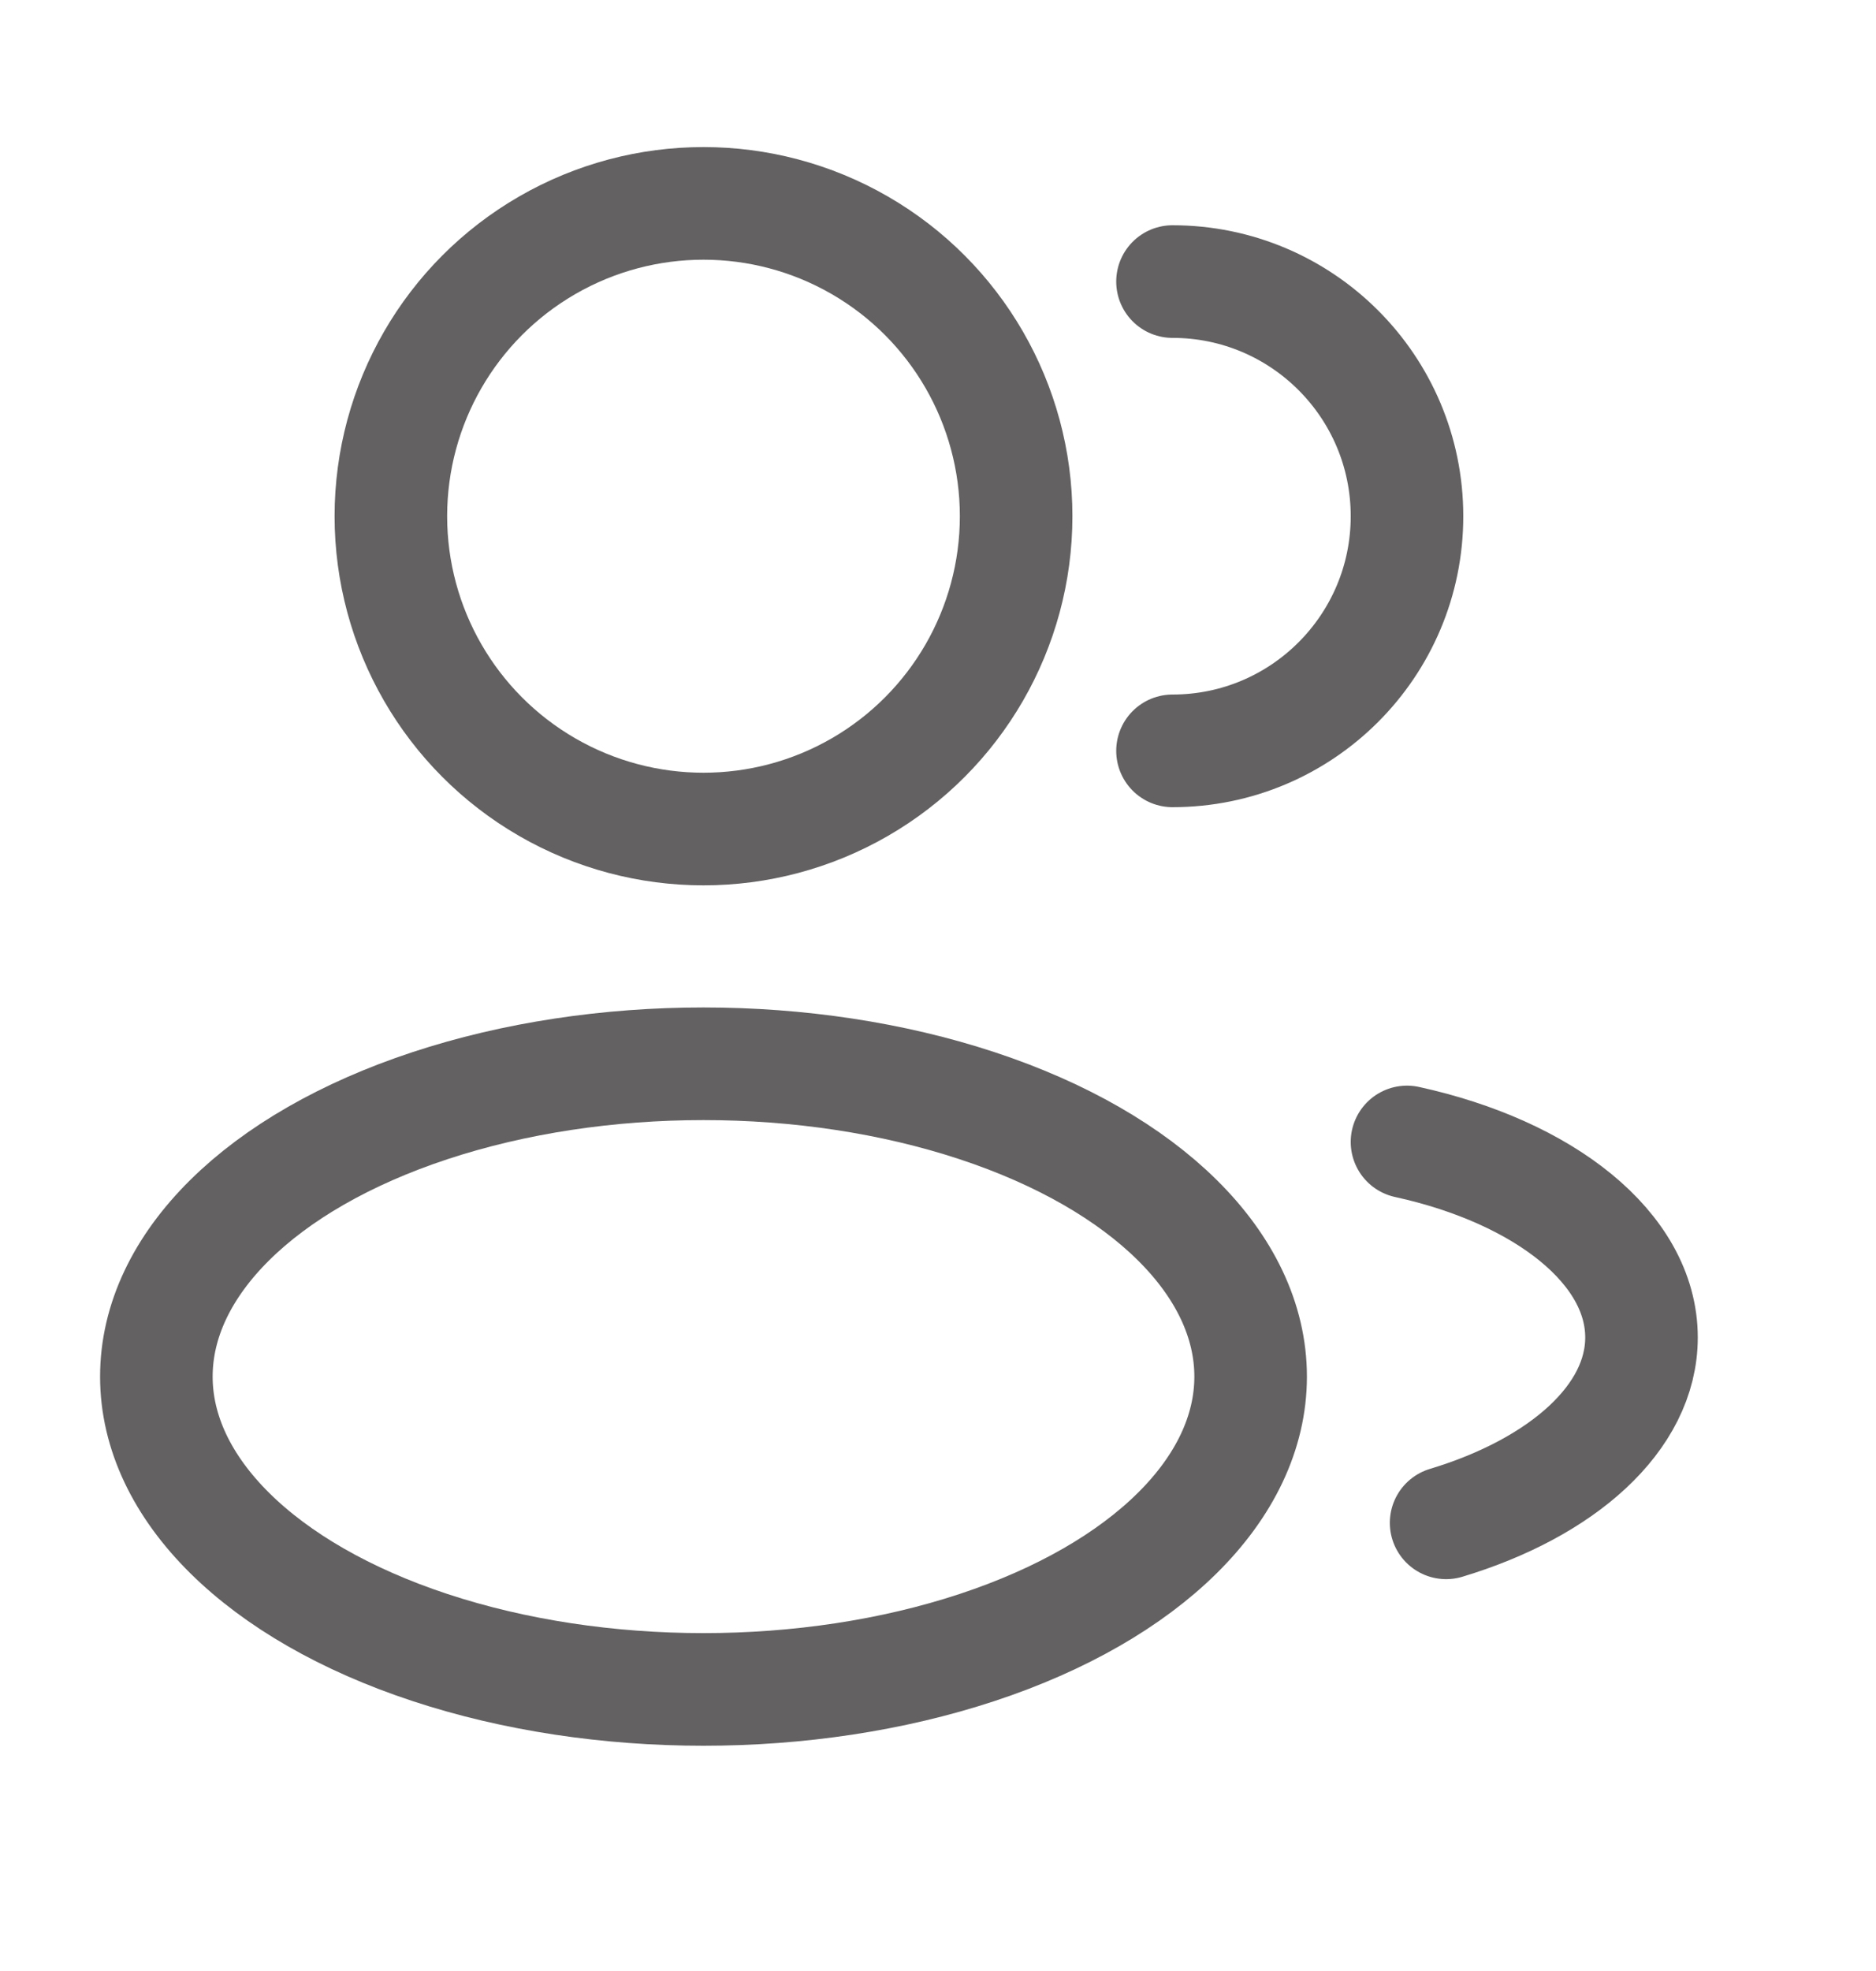
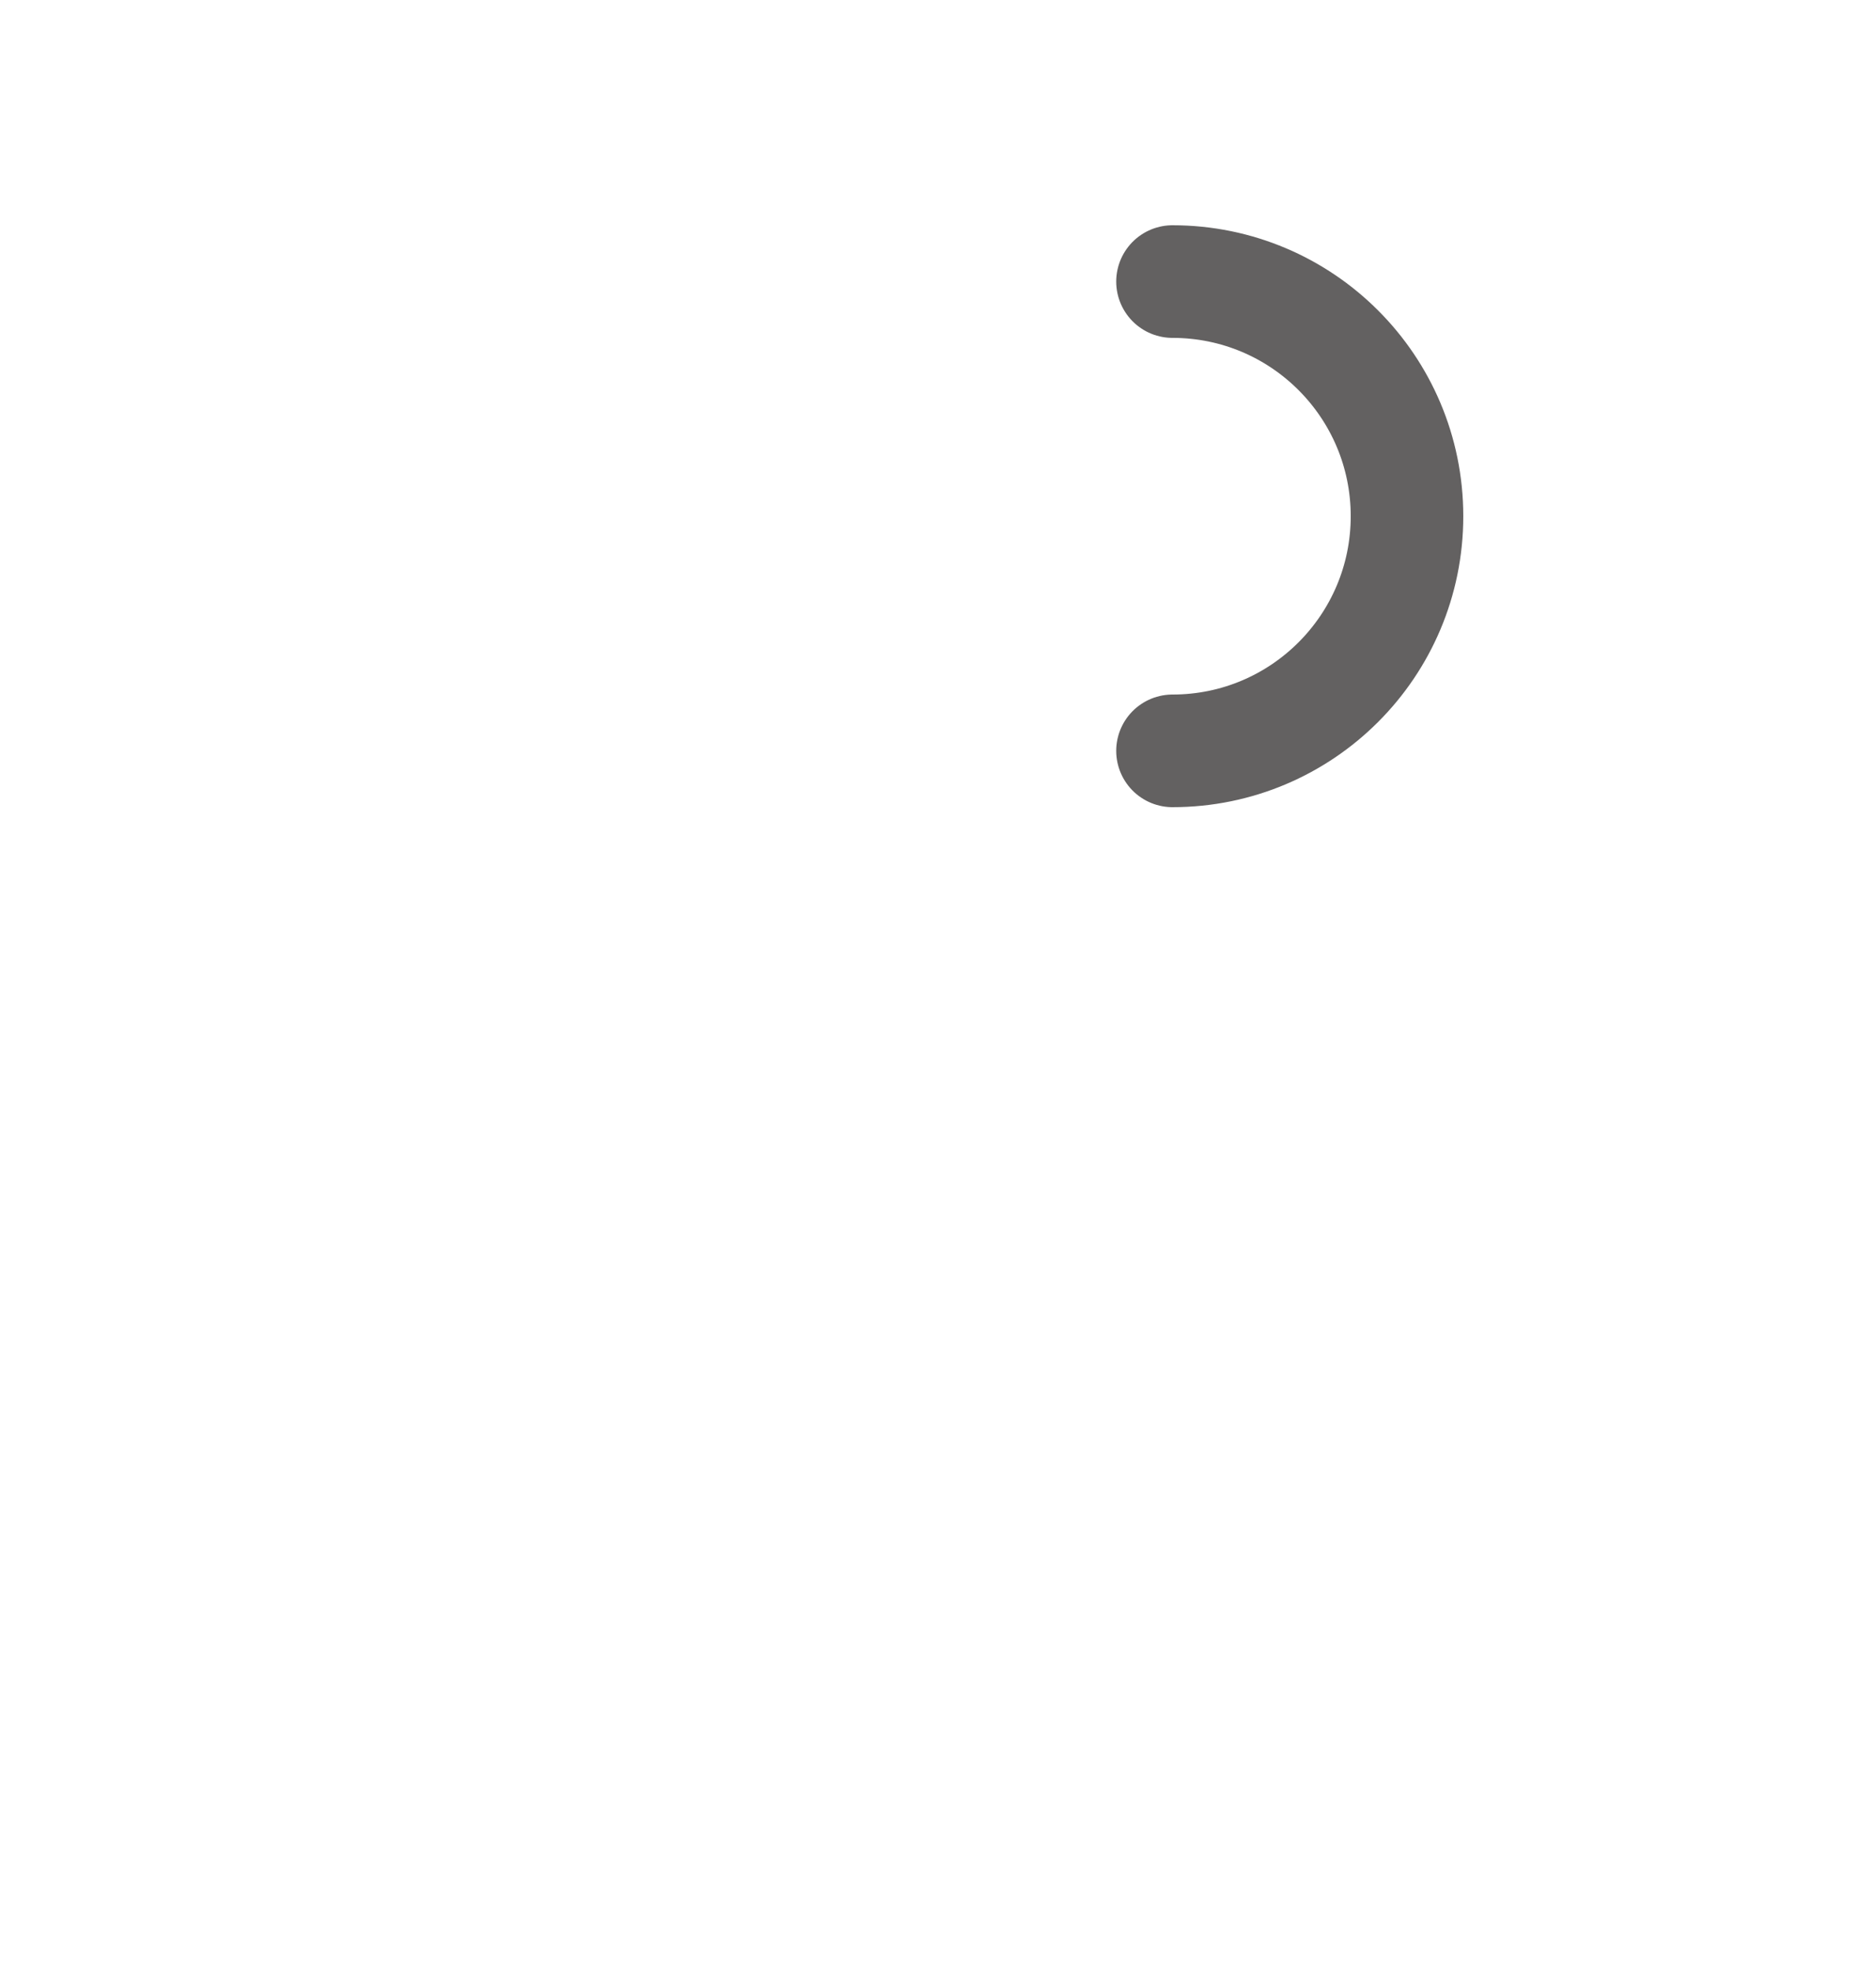
<svg xmlns="http://www.w3.org/2000/svg" width="20" height="21" viewBox="0 0 20 21" fill="none">
  <g id="Users Group Rounded">
-     <circle id="Vector" cx="7.5" cy="5.5" r="3.333" stroke="#636161" stroke-width="1.2" />
    <path id="Vector_2" d="M12.5 8C13.881 8 15 6.881 15 5.5C15 4.119 13.881 3 12.5 3" stroke="#636161" stroke-width="1.2" stroke-linecap="round" />
-     <ellipse id="Vector_3" cx="7.5" cy="14.667" rx="5.833" ry="3.333" stroke="#636161" stroke-width="1.2" />
-     <path id="Vector_4" d="M15 12.167C16.462 12.487 17.5 13.299 17.5 14.25C17.5 15.108 16.655 15.852 15.417 16.225" stroke="#636161" stroke-width="1.2" stroke-linecap="round" />
  </g>
</svg>